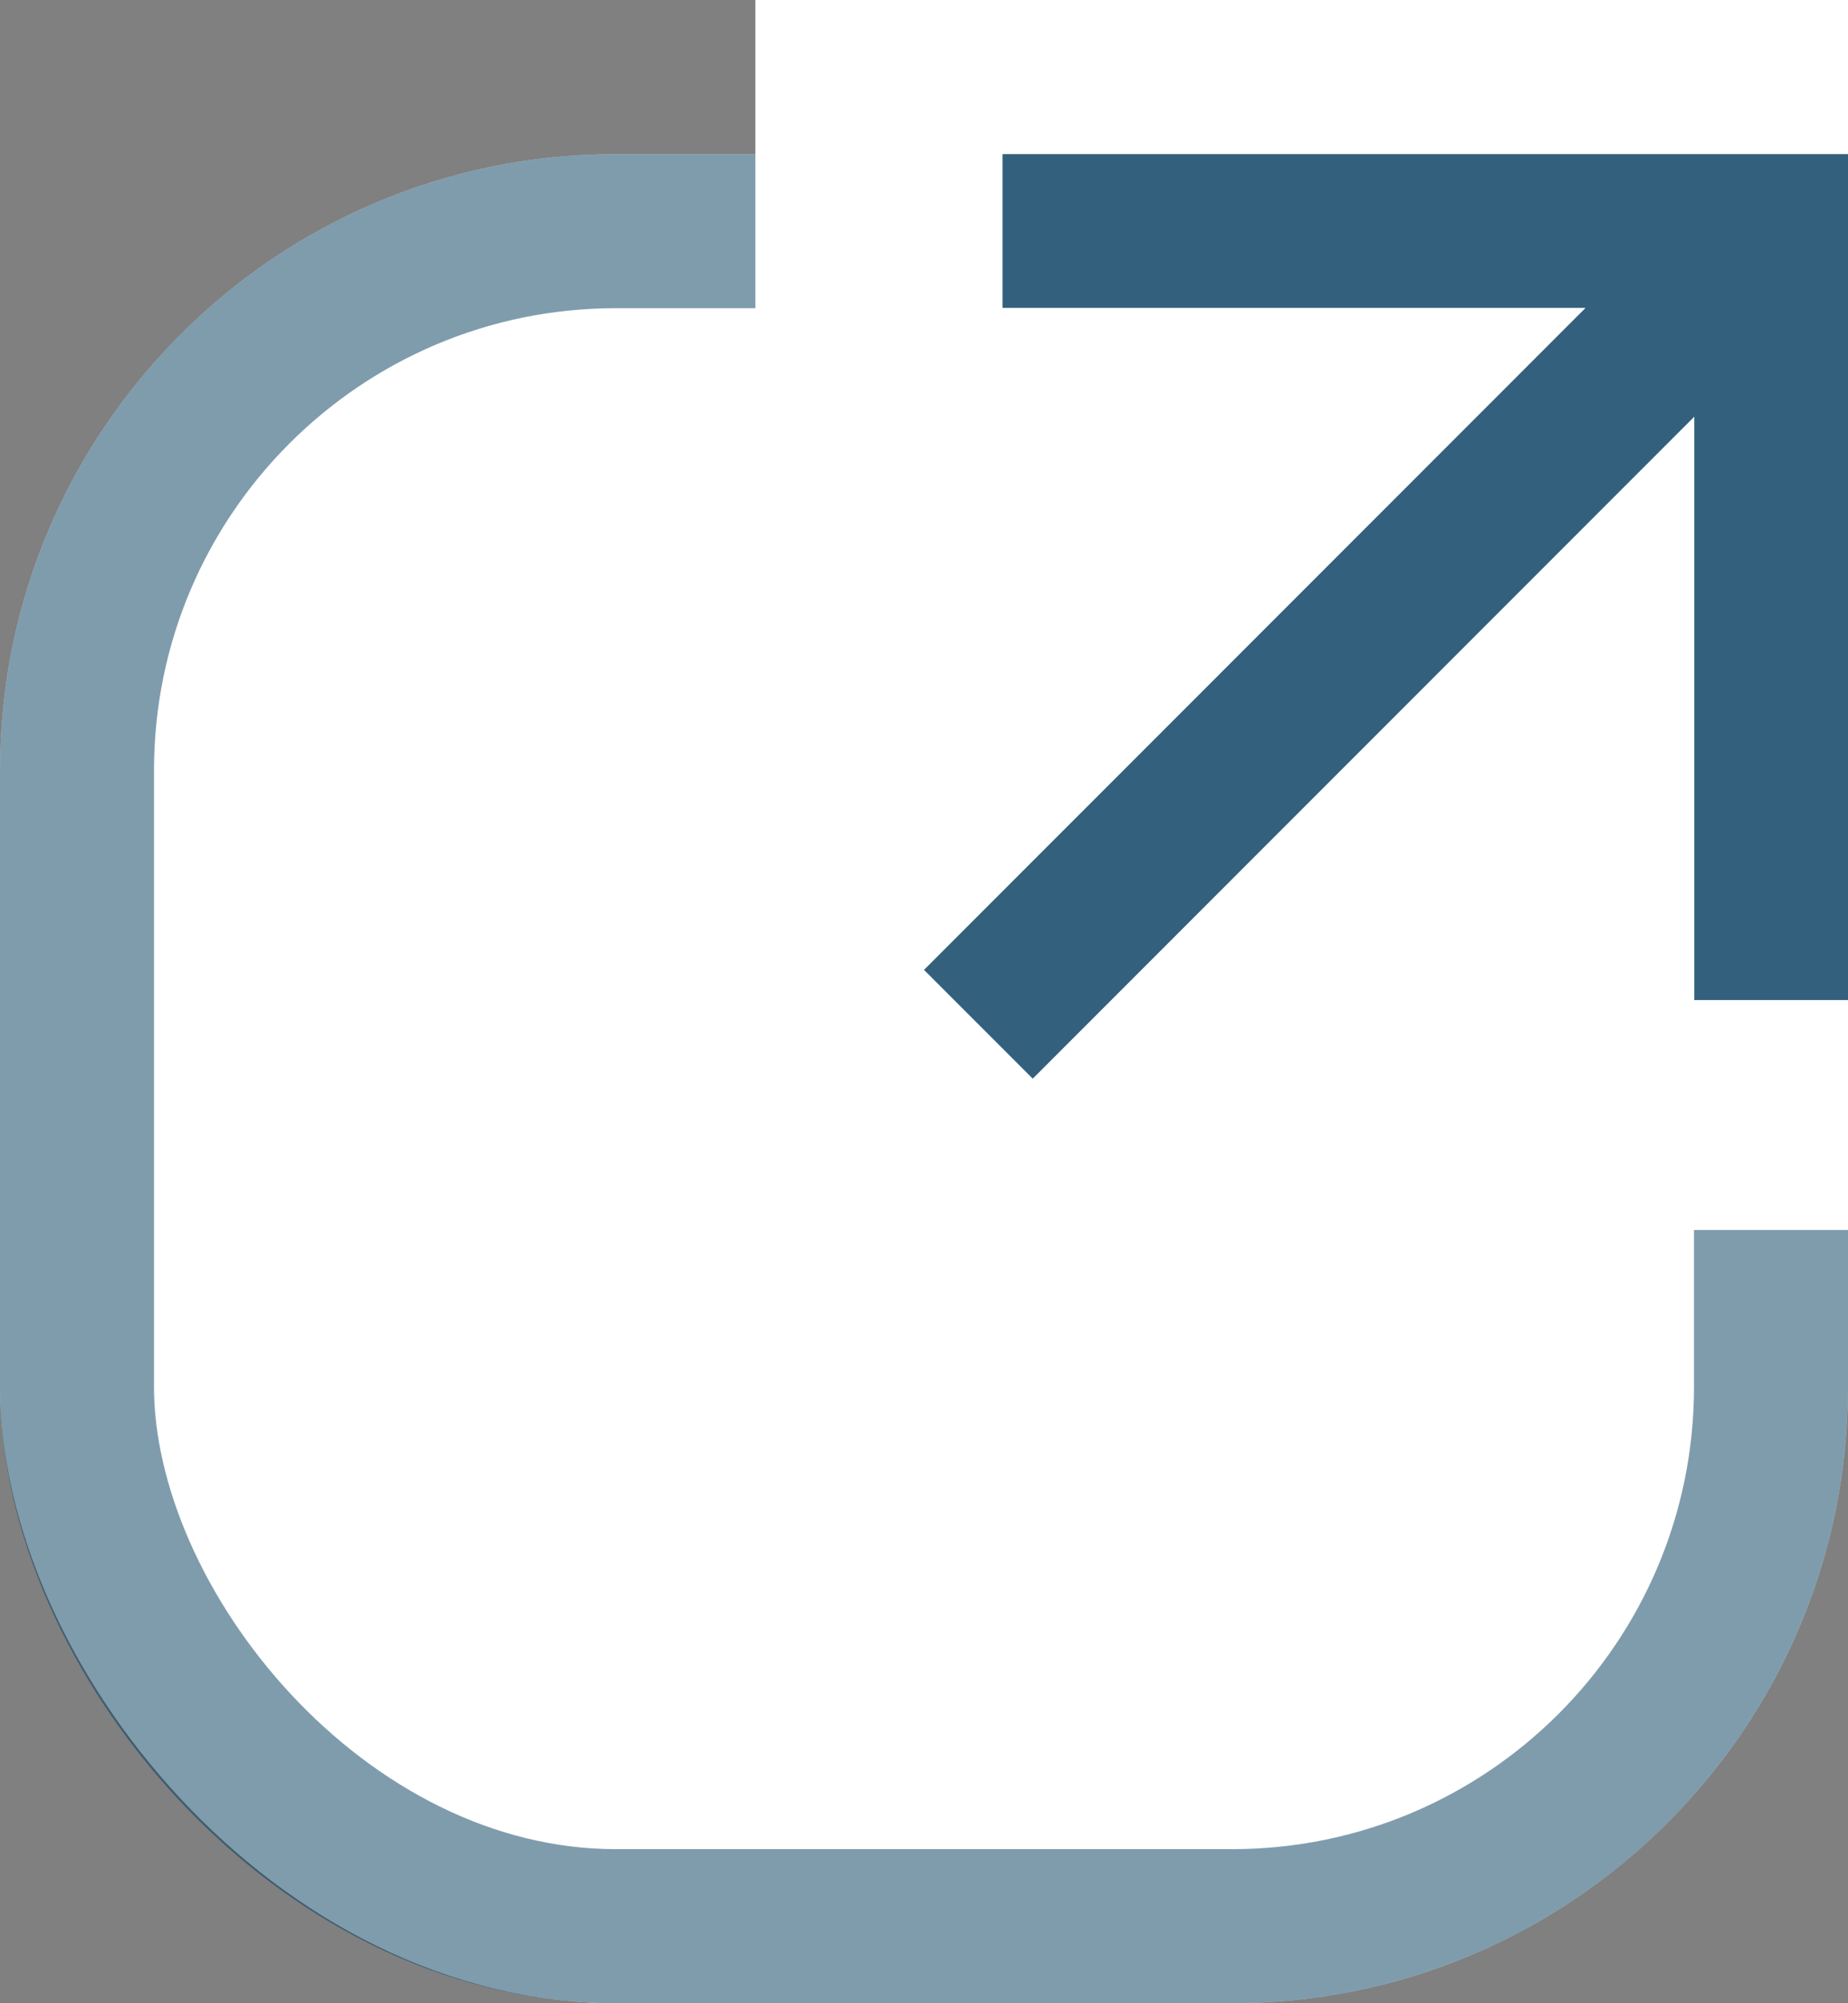
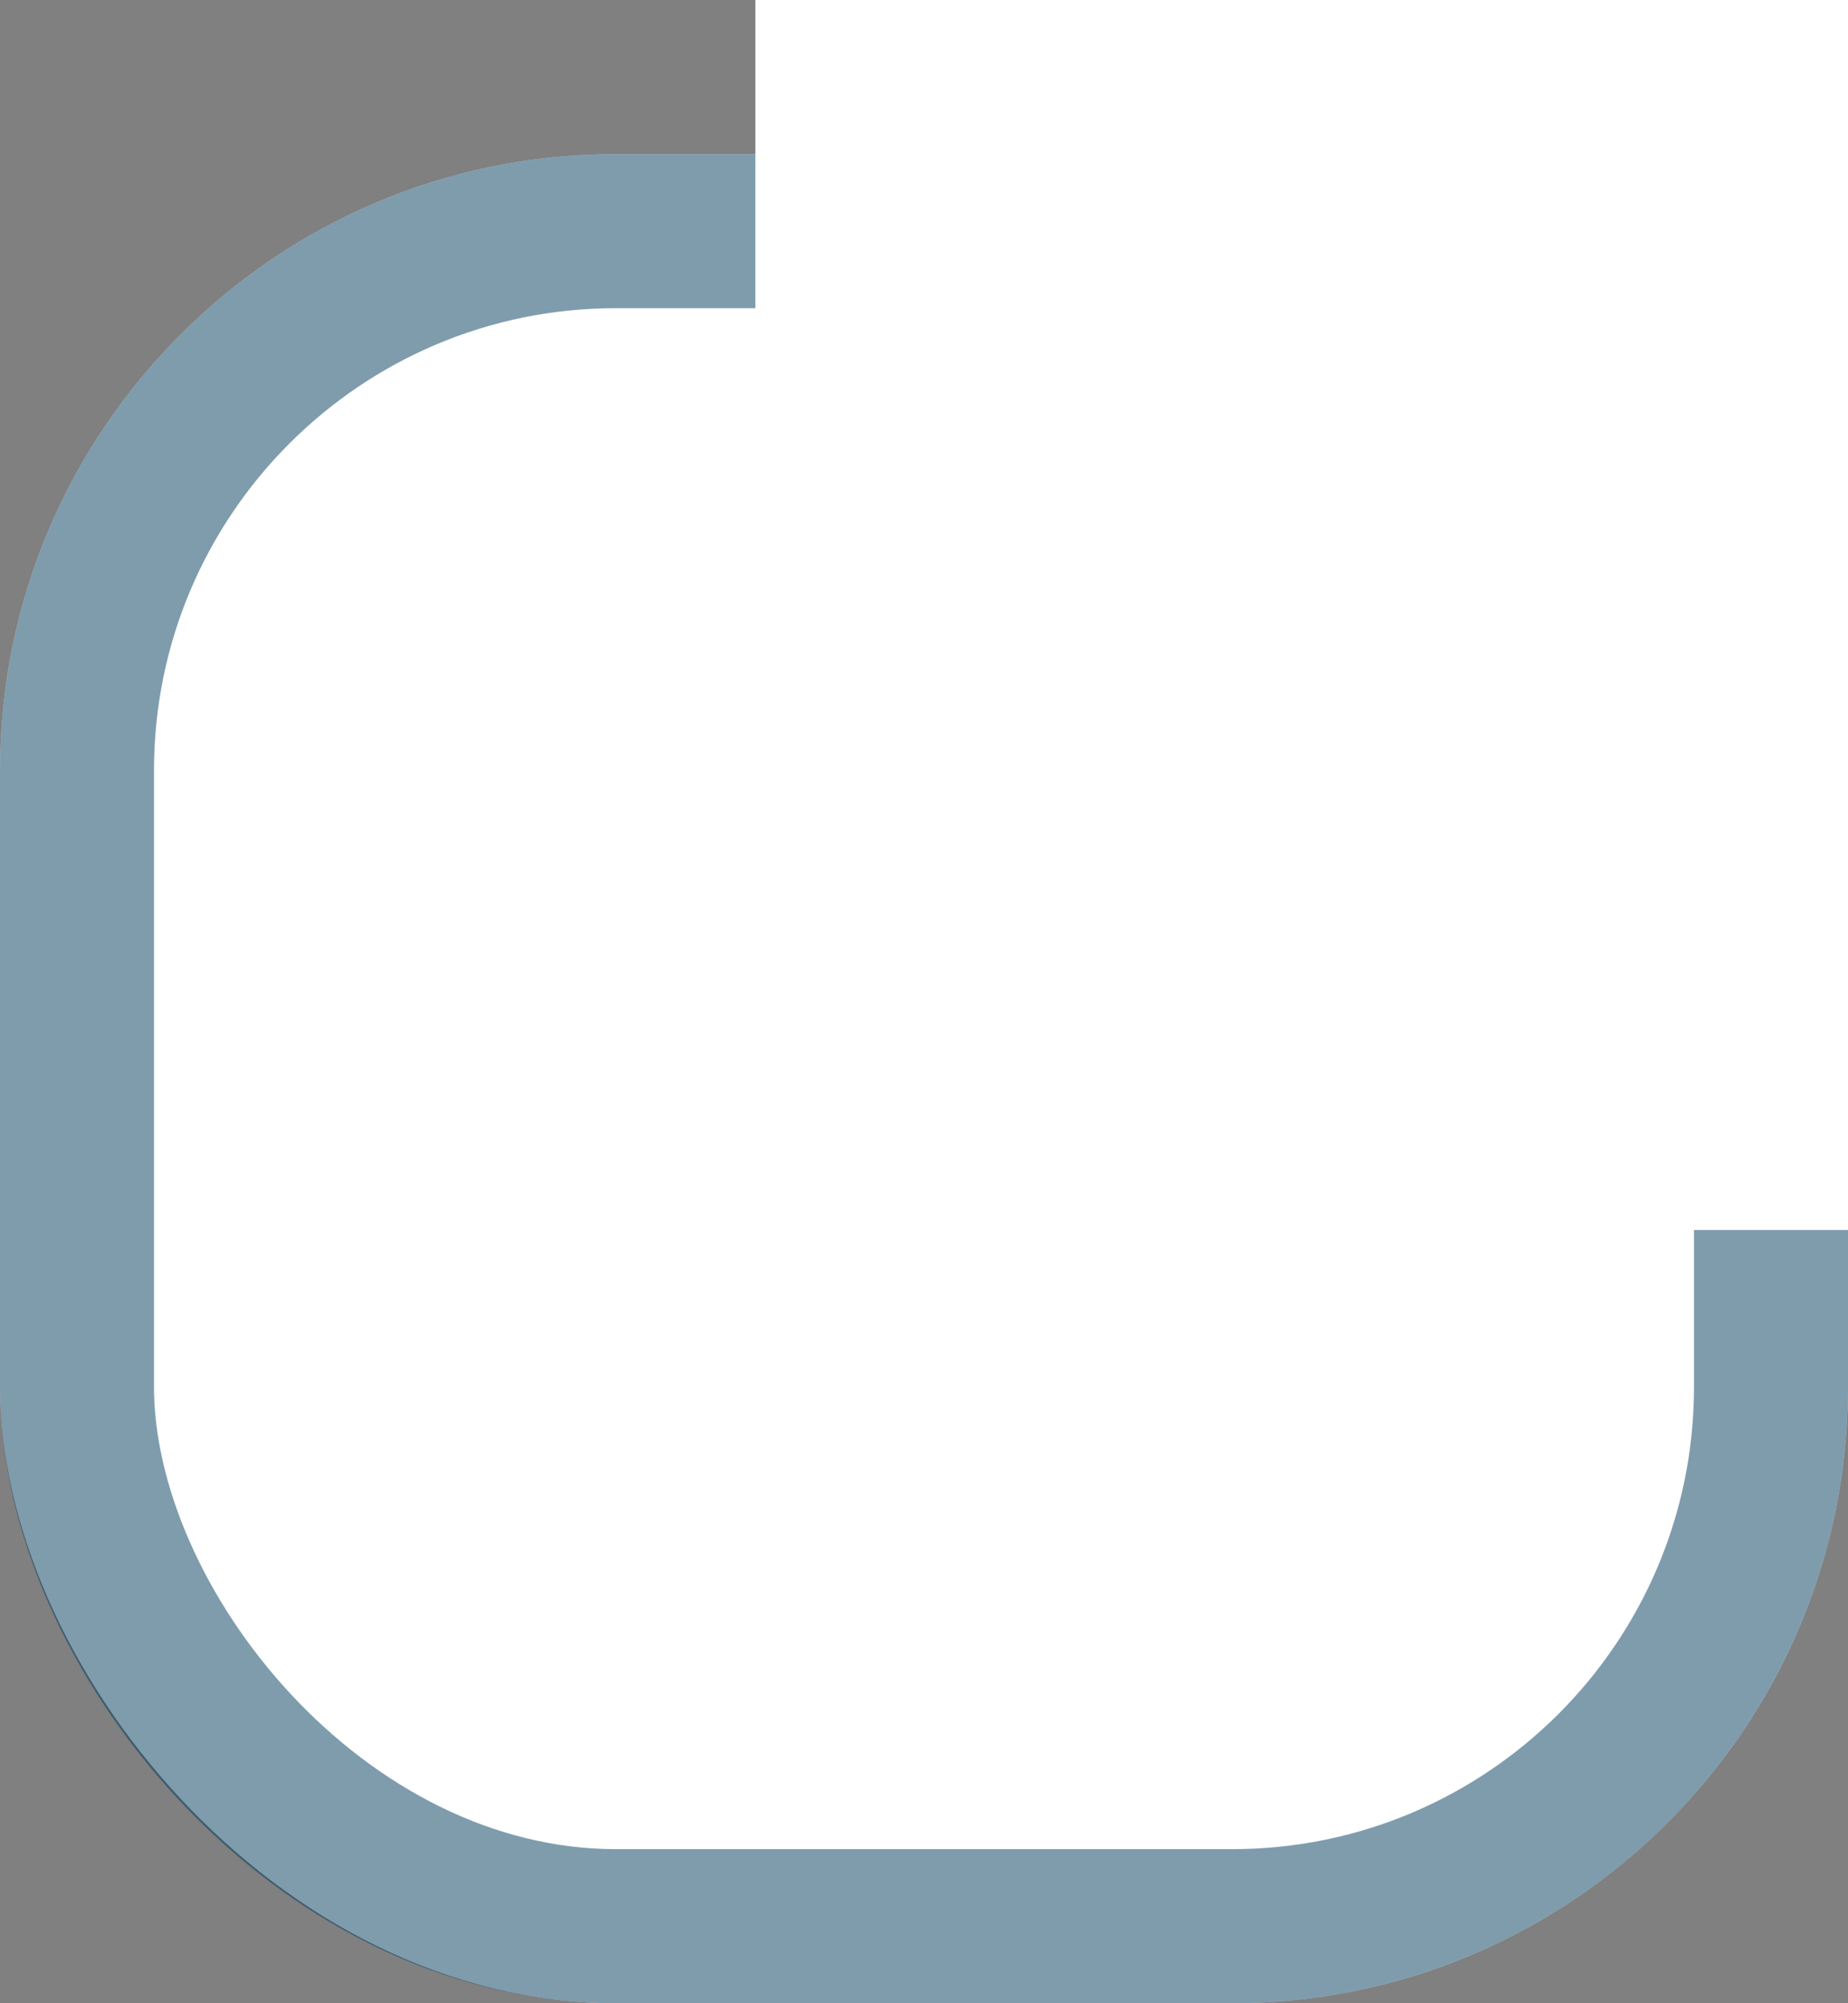
<svg xmlns="http://www.w3.org/2000/svg" width="12" height="13" viewBox="0 0 12 13" fill="none">
  <rect x="0" y="0" width="12" height="13" fill="#808080" stroke="none" />
  <rect y="1" width="12" height="12" rx="4" fill="white" />
  <rect x="0.5" y="1.5" width="11" height="11" rx="3.5" stroke="#003A5D" stroke-opacity="0.5" />
  <path fill-rule="evenodd" clip-rule="evenodd" d="M6.161 9L4 6.569L6.784 3.438H4.905V0H12V7.982H8.944V5.868L6.161 9Z" fill="white" />
-   <path d="M11.002 2.704L6.706 7L6 6.294L10.296 1.998H6.51V1H12V6.49H11.002V2.704Z" fill="#003A5D" fill-opacity="0.8" />
</svg>